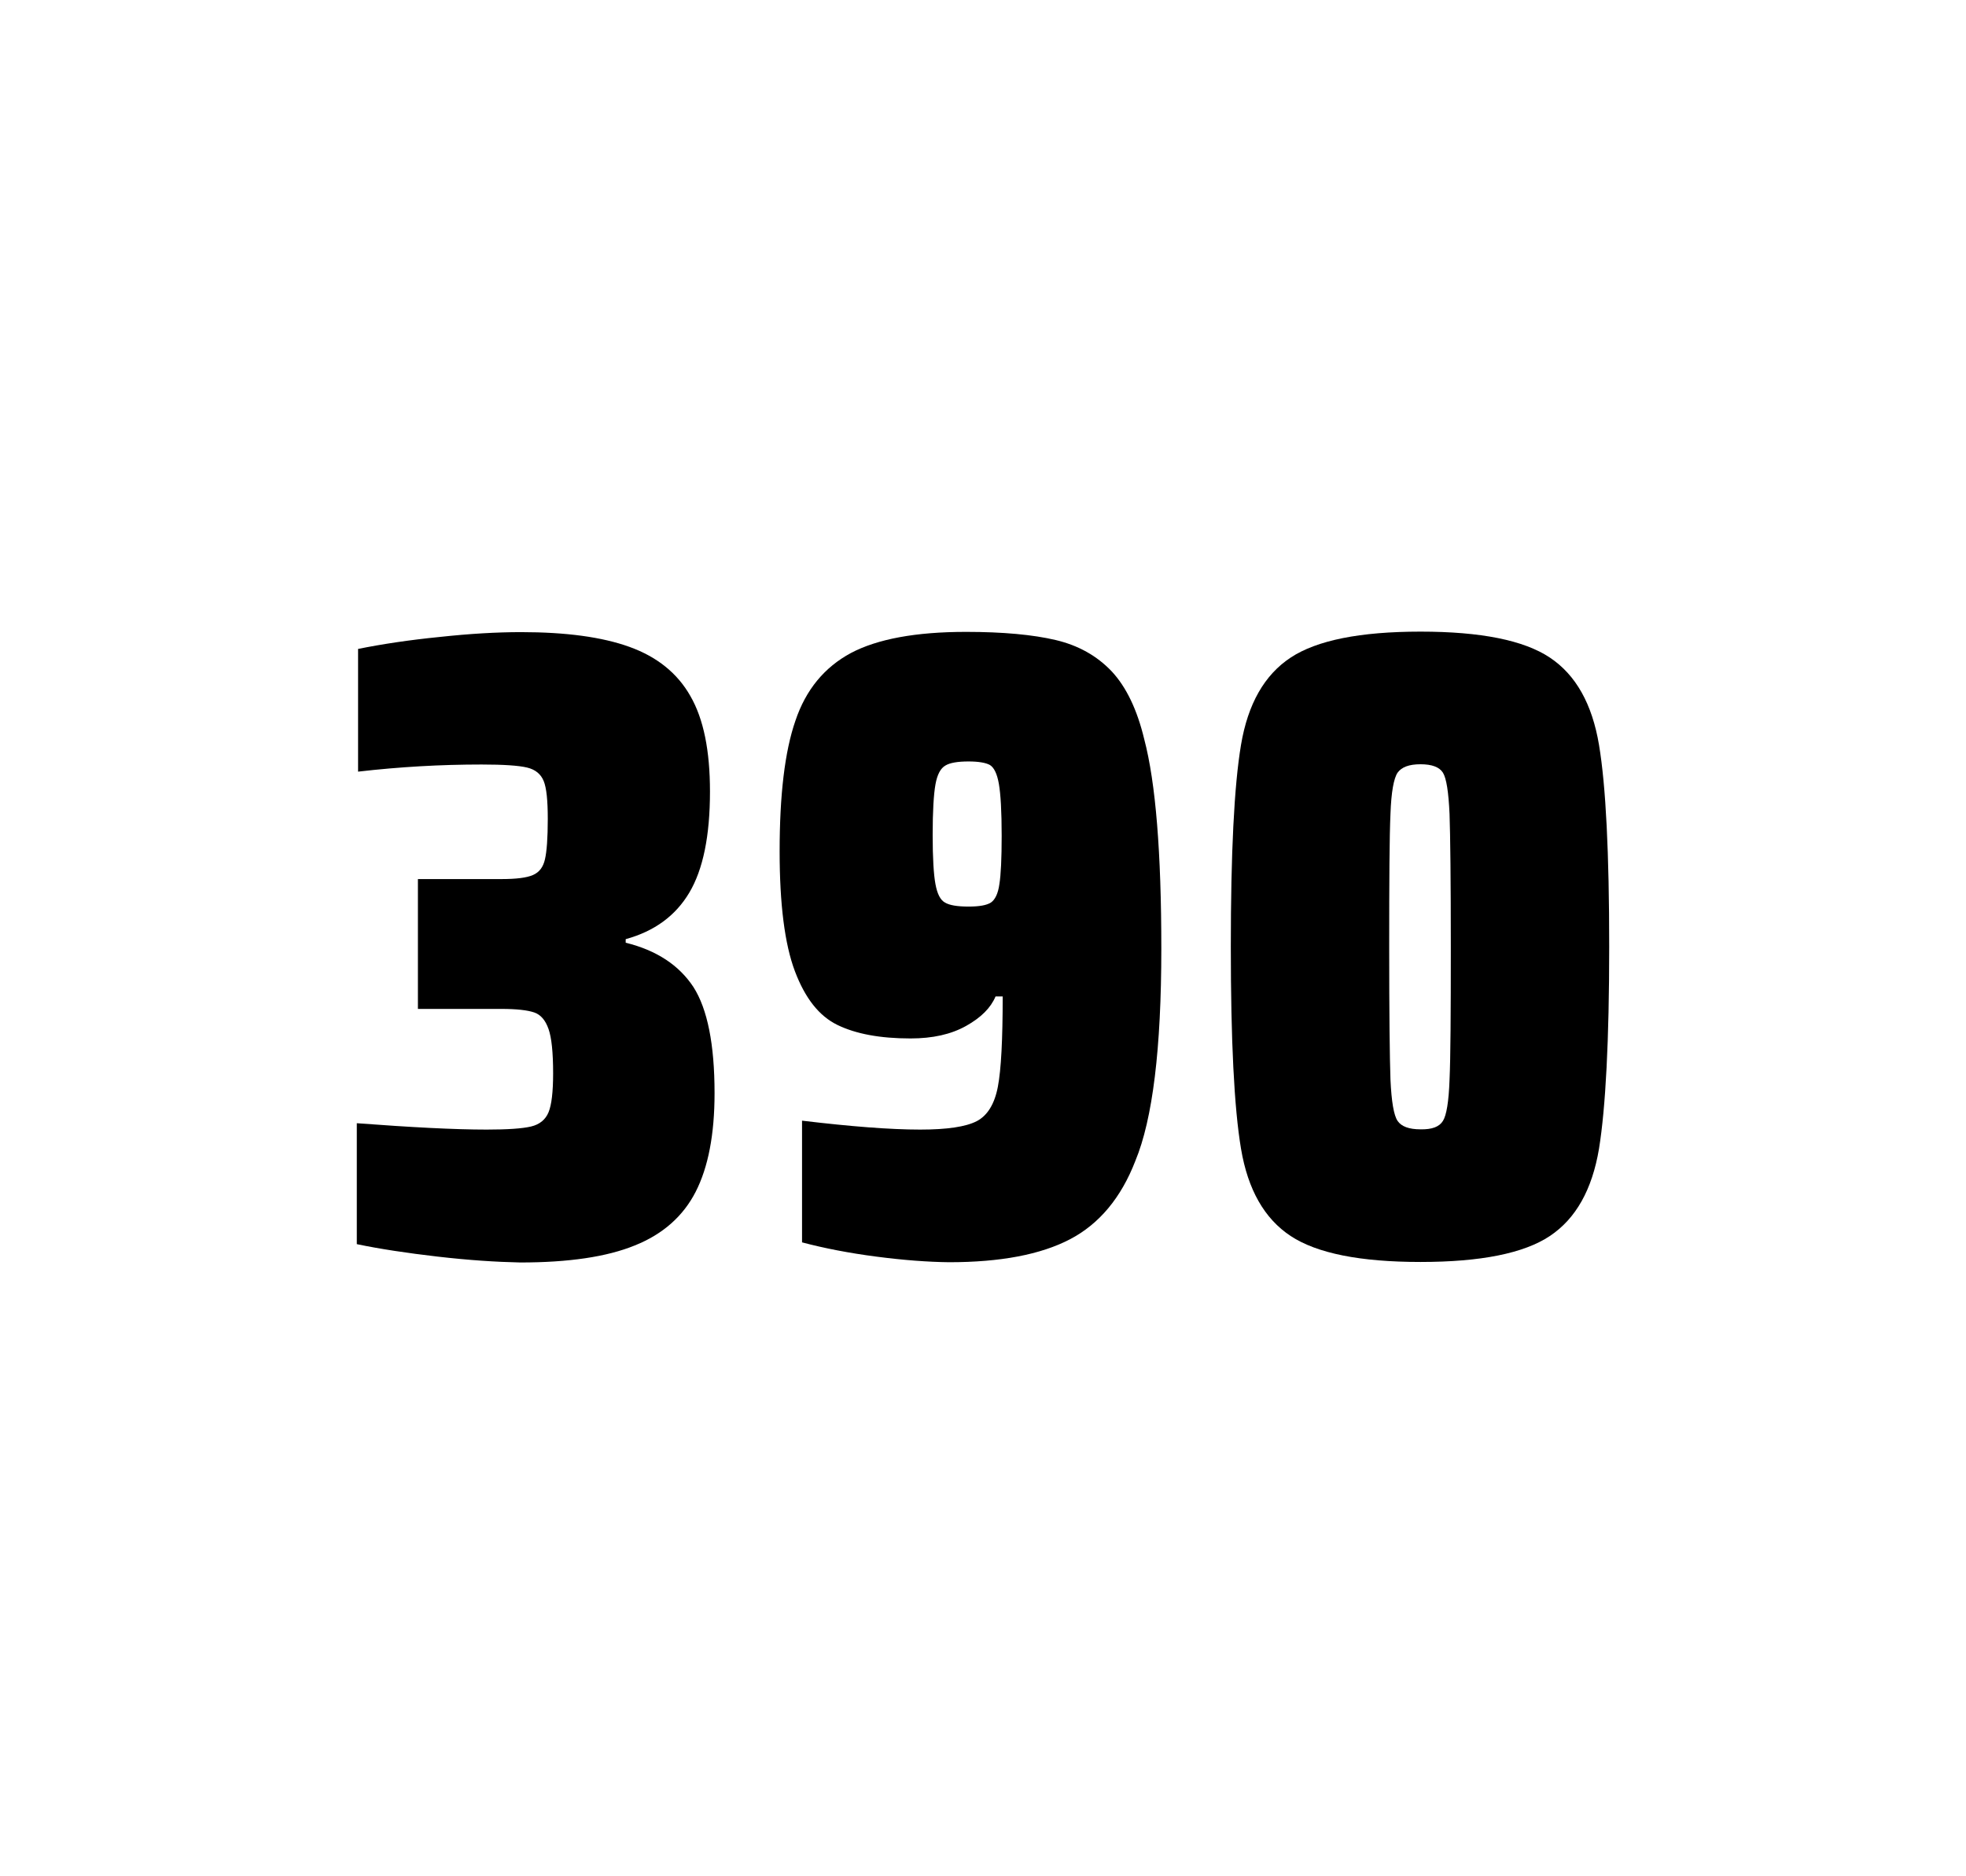
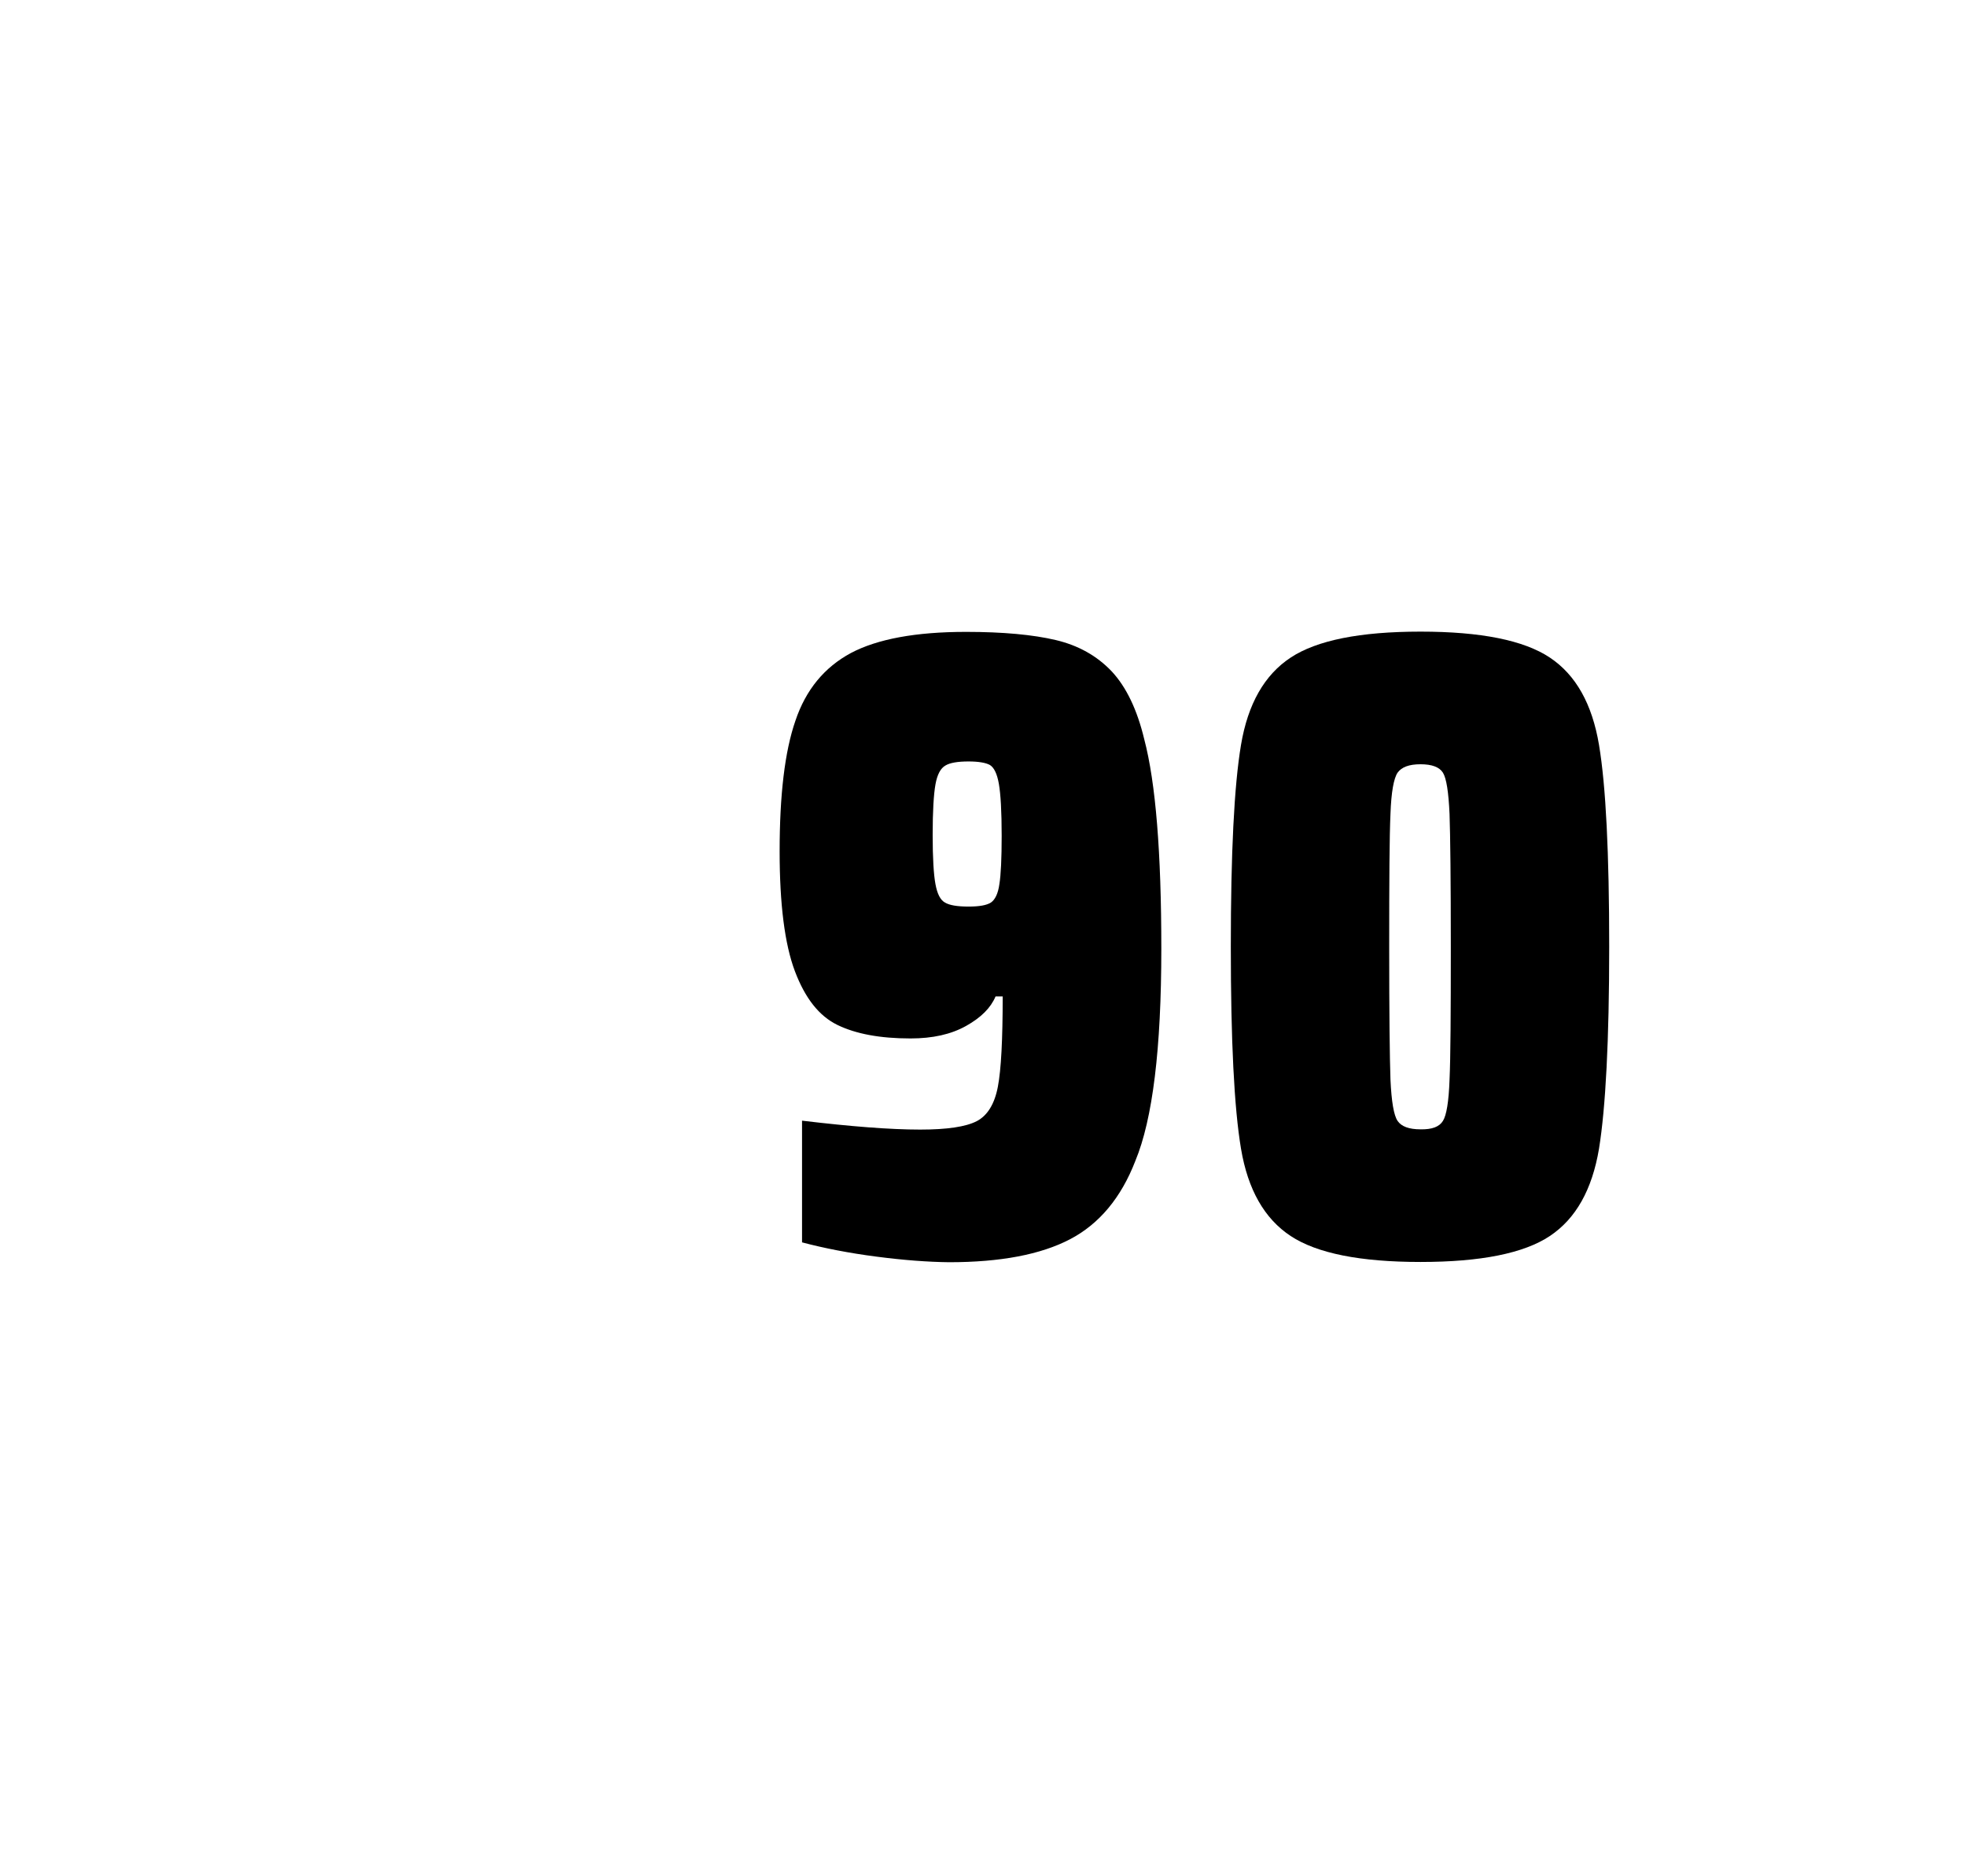
<svg xmlns="http://www.w3.org/2000/svg" version="1.1" id="wrapper" x="0px" y="0px" viewBox="0 0 772.1 737" style="enable-background:new 0 0 772.1 737;">
  <style type="text/css">
	.st0{fill:none;}
</style>
  <path id="frame" class="st0" d="M 1.5 0 L 770.5 0 C 771.3 0 772 0.7 772 1.5 L 772 735.4 C 772 736.2 771.3 736.9 770.5 736.9 L 1.5 736.9 C 0.7 736.9 0 736.2 0 735.4 L 0 1.5 C 0 0.7 0.7 0 1.5 0 Z" />
  <g id="numbers">
-     <path id="three" d="M 171.926 493.6 C 159.826 492.2 149.226 490.6 140.126 488.7 L 140.126 441.2 C 161.426 442.8 178.426 443.7 191.126 443.7 C 199.326 443.7 205.126 443.3 208.526 442.5 C 211.926 441.7 214.226 439.8 215.426 436.9 C 216.626 434 217.226 428.9 217.226 421.6 C 217.226 413.4 216.626 407.6 215.426 404.2 C 214.226 400.8 212.426 398.6 209.826 397.7 C 207.226 396.8 202.926 396.3 196.826 396.3 L 164.126 396.3 L 164.126 345.3 L 196.826 345.3 C 202.726 345.3 206.826 344.8 209.326 343.7 C 211.826 342.6 213.326 340.6 214.026 337.5 C 214.726 334.5 215.126 329.2 215.126 321.7 C 215.126 314.4 214.626 309.5 213.526 306.8 C 212.426 304.1 210.326 302.3 207.026 301.5 C 203.726 300.7 197.726 300.3 189.126 300.3 C 173.226 300.3 157.026 301.2 140.626 303.1 L 140.626 254.9 C 150.026 253 160.626 251.4 172.626 250.2 C 184.626 248.9 195.226 248.3 204.626 248.3 C 222.226 248.3 236.426 250.2 247.226 254.1 C 258.026 258 266.026 264.4 271.126 273.4 C 276.326 282.4 278.826 294.9 278.826 310.9 C 278.826 328.3 276.126 341.5 270.726 350.6 C 265.326 359.7 257.026 365.8 245.726 368.9 L 245.726 370.3 C 257.926 373.3 266.726 379.2 272.326 387.7 C 277.826 396.3 280.626 410.2 280.626 429.4 C 280.626 445.6 278.126 458.5 273.226 468.1 C 268.326 477.7 260.326 484.8 249.326 489.2 C 238.326 493.7 223.326 495.9 204.326 495.9 C 194.726 495.7 184.026 495 171.926 493.6 Z" />
    <path id="nine" d="M 344.182 493.6 C 333.382 492.2 323.682 490.3 314.982 488 L 314.982 440.2 C 334.182 442.5 349.682 443.7 361.382 443.7 C 371.982 443.7 379.282 442.6 383.582 440.4 C 387.782 438.2 390.582 433.7 391.882 426.9 C 393.182 420.1 393.782 408.3 393.782 391.4 L 390.982 391.4 C 389.082 395.9 385.282 399.7 379.382 403 C 373.482 406.3 366.282 407.9 357.582 407.9 C 345.582 407.9 336.082 406.1 328.882 402.6 C 321.682 399.1 316.182 392.1 312.182 381.5 C 308.182 370.9 306.182 355.2 306.182 334.4 C 306.182 312.4 308.182 295.2 312.382 283.1 C 316.482 270.9 323.782 262.1 334.182 256.5 C 344.582 251 359.682 248.2 379.382 248.2 C 393.882 248.2 405.682 249.3 414.582 251.4 C 423.482 253.5 430.782 257.6 436.582 263.7 C 442.282 269.8 446.582 278.7 449.382 290.4 C 453.882 307.5 456.082 334.9 456.082 372.7 C 456.082 411.9 452.682 439.6 445.882 456 C 440.282 470.5 431.682 480.8 420.182 486.8 C 408.682 492.8 392.882 495.8 372.682 495.8 C 364.382 495.7 354.882 495 344.182 493.6 Z M 389.182 354.5 C 390.782 353.4 391.982 351 392.482 347.3 C 393.082 343.6 393.382 337.2 393.382 328.3 C 393.382 318.7 392.982 311.9 392.282 307.9 C 391.582 303.9 390.382 301.5 388.782 300.5 C 387.182 299.6 384.282 299.1 380.382 299.1 C 376.182 299.1 373.082 299.6 371.282 300.7 C 369.382 301.8 368.082 304.2 367.382 308.1 C 366.682 312 366.282 318.6 366.282 328 C 366.282 337.1 366.682 343.6 367.382 347.3 C 368.082 351.1 369.282 353.5 371.082 354.5 C 372.882 355.6 375.982 356.1 380.382 356.1 C 384.582 356.1 387.482 355.6 389.182 354.5 Z" />
    <path id="zero" d="M 506.874 485.5 C 496.574 478.7 490.074 467.3 487.374 451.2 C 484.674 435.1 483.374 408.7 483.374 371.9 C 483.374 335.1 484.674 308.7 487.374 292.6 C 490.074 276.5 496.574 265.1 506.874 258.3 C 517.174 251.5 534.174 248.1 557.874 248.1 C 581.574 248.1 598.474 251.5 608.674 258.3 C 618.874 265.1 625.274 276.5 627.974 292.6 C 630.674 308.7 631.974 335.1 631.974 371.9 C 631.974 408.7 630.574 435.1 627.974 451.2 C 625.274 467.3 618.874 478.7 608.674 485.5 C 598.474 492.3 581.574 495.7 557.874 495.7 C 534.174 495.7 517.174 492.3 506.874 485.5 Z M 566.674 440.3 C 568.074 438.1 568.974 432.7 569.274 424.1 C 569.674 415.5 569.774 398.1 569.774 371.9 C 569.774 345.6 569.574 328.2 569.274 319.7 C 568.874 311.1 568.074 305.8 566.674 303.5 C 565.274 301.3 562.374 300.2 557.874 300.2 C 553.374 300.2 550.474 301.3 548.874 303.5 C 547.374 305.7 546.374 311.1 546.074 319.7 C 545.674 328.3 545.574 345.7 545.574 371.9 C 545.574 398.2 545.774 415.6 546.074 424.1 C 546.474 432.7 547.374 438.1 548.874 440.3 C 550.374 442.5 553.374 443.6 557.874 443.6 C 562.374 443.7 565.274 442.6 566.674 440.3 Z" />
  </g>
</svg>